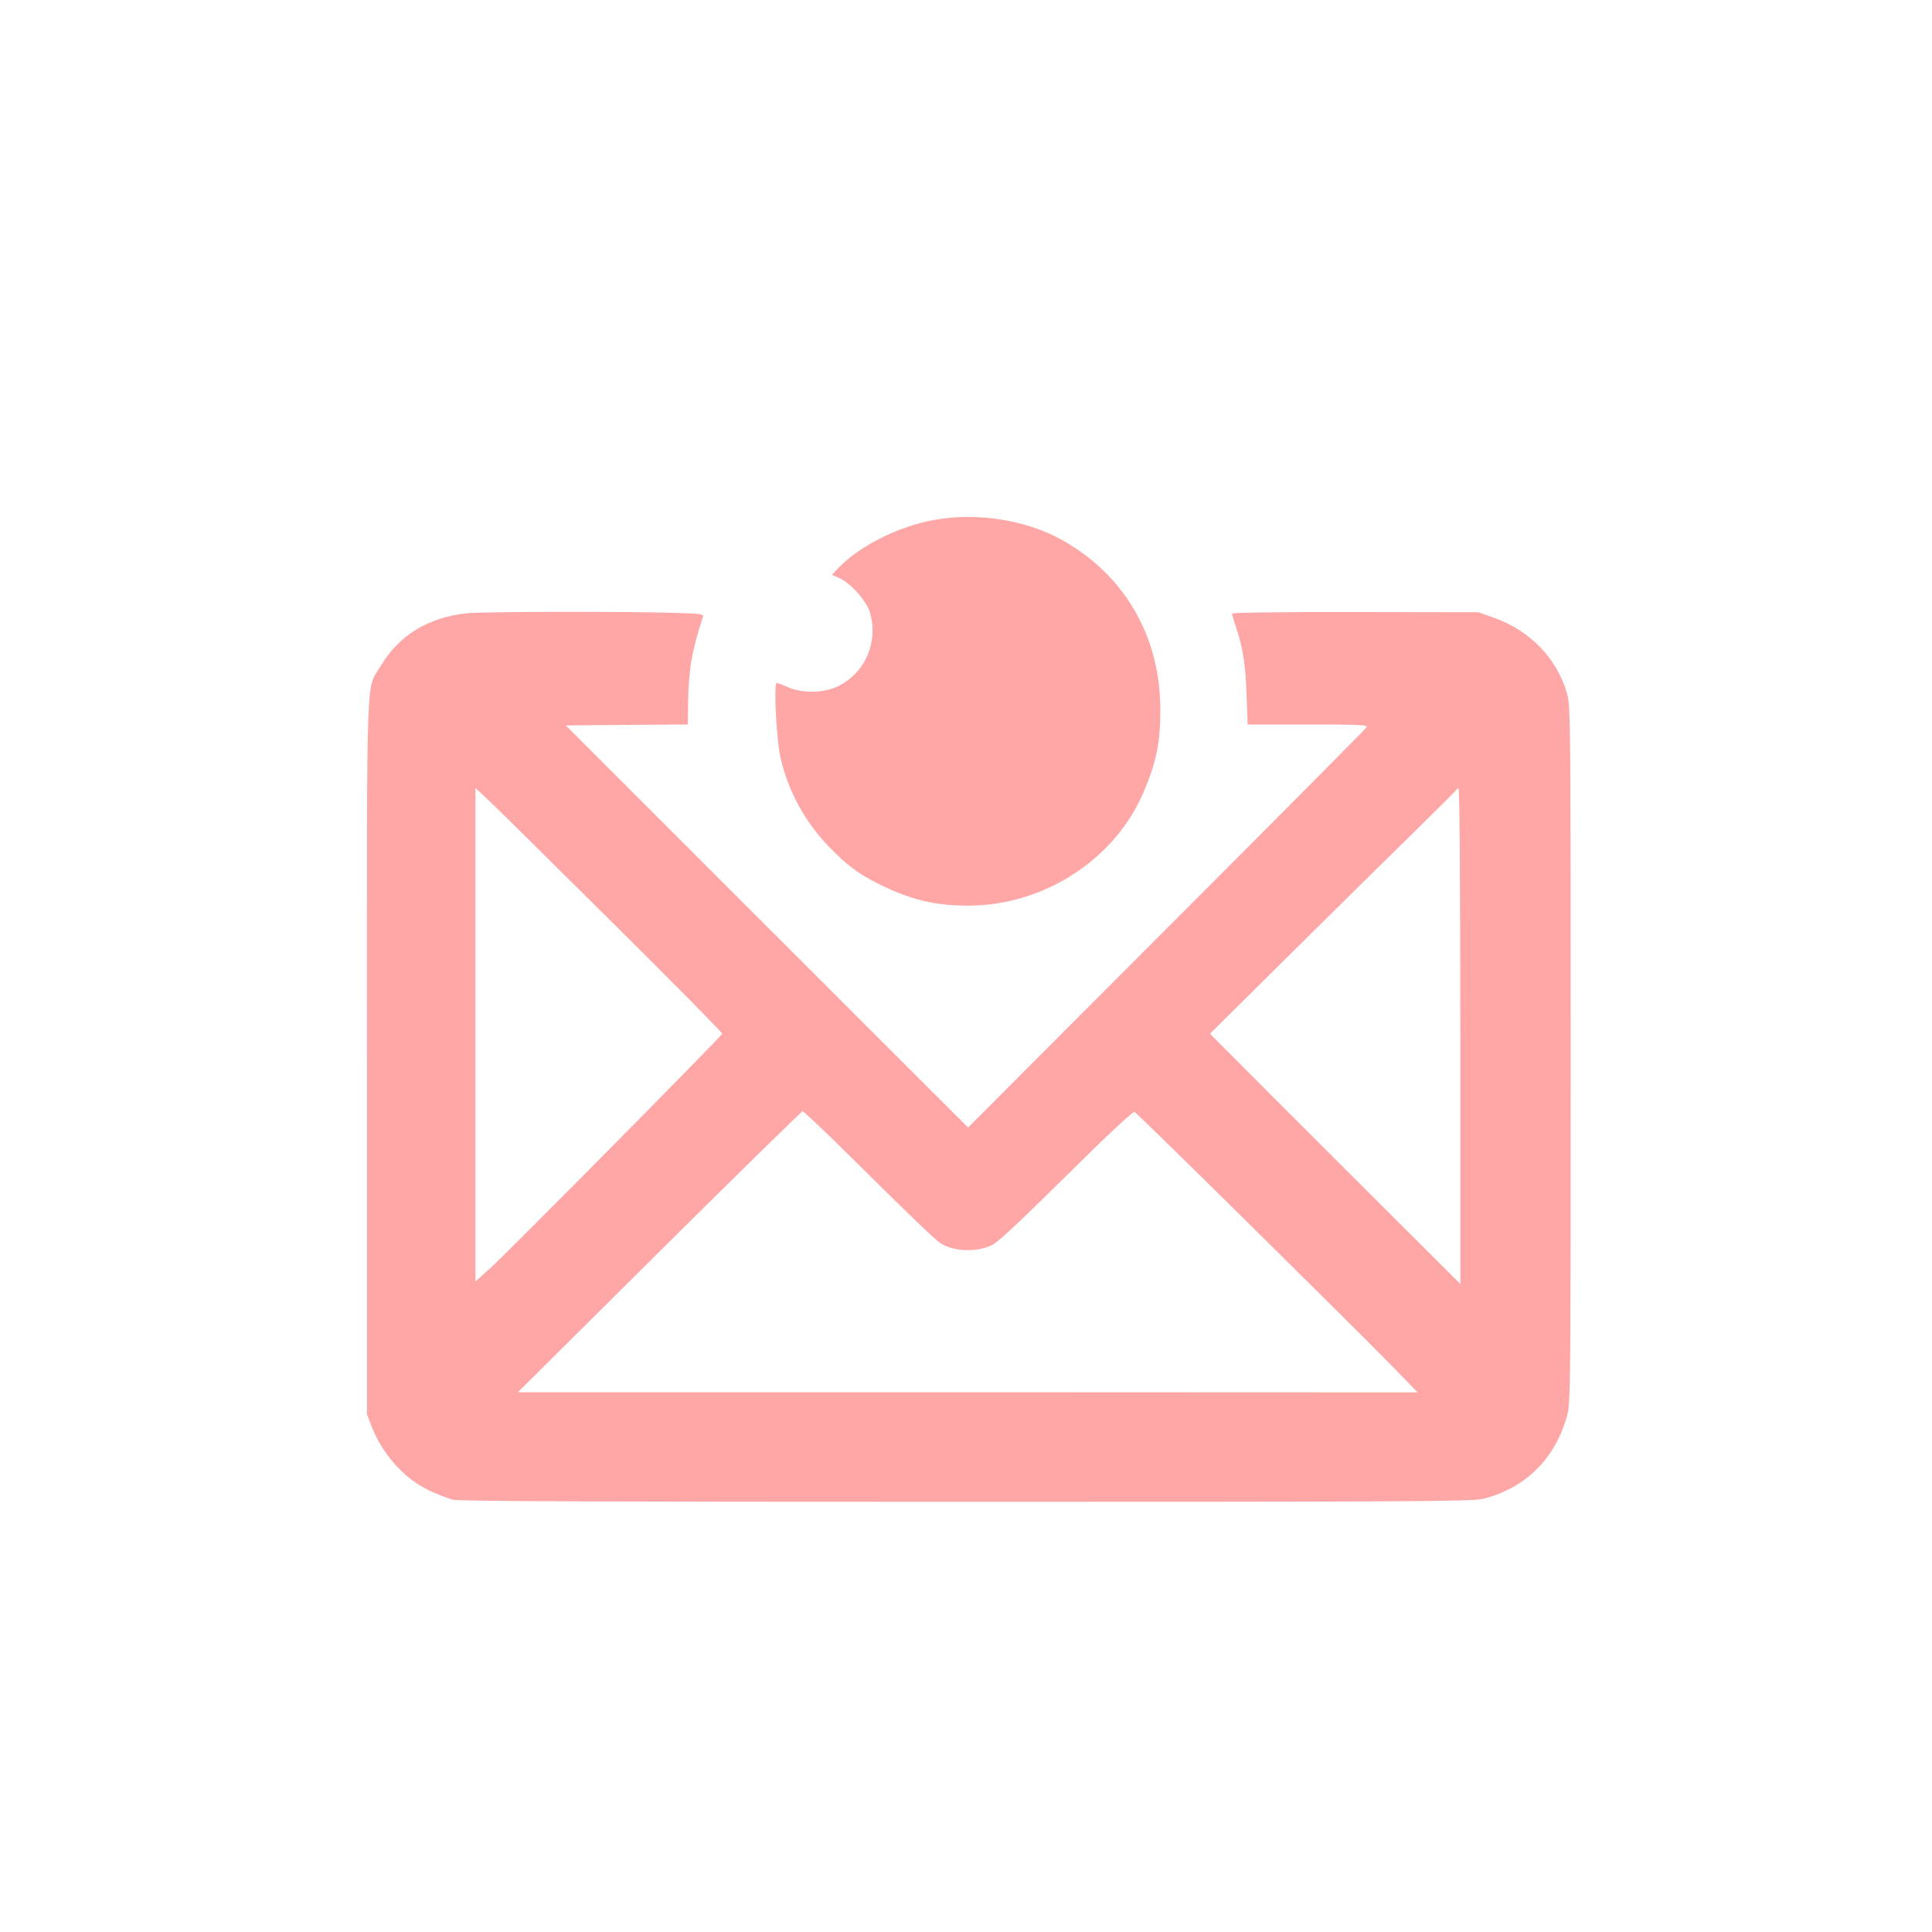
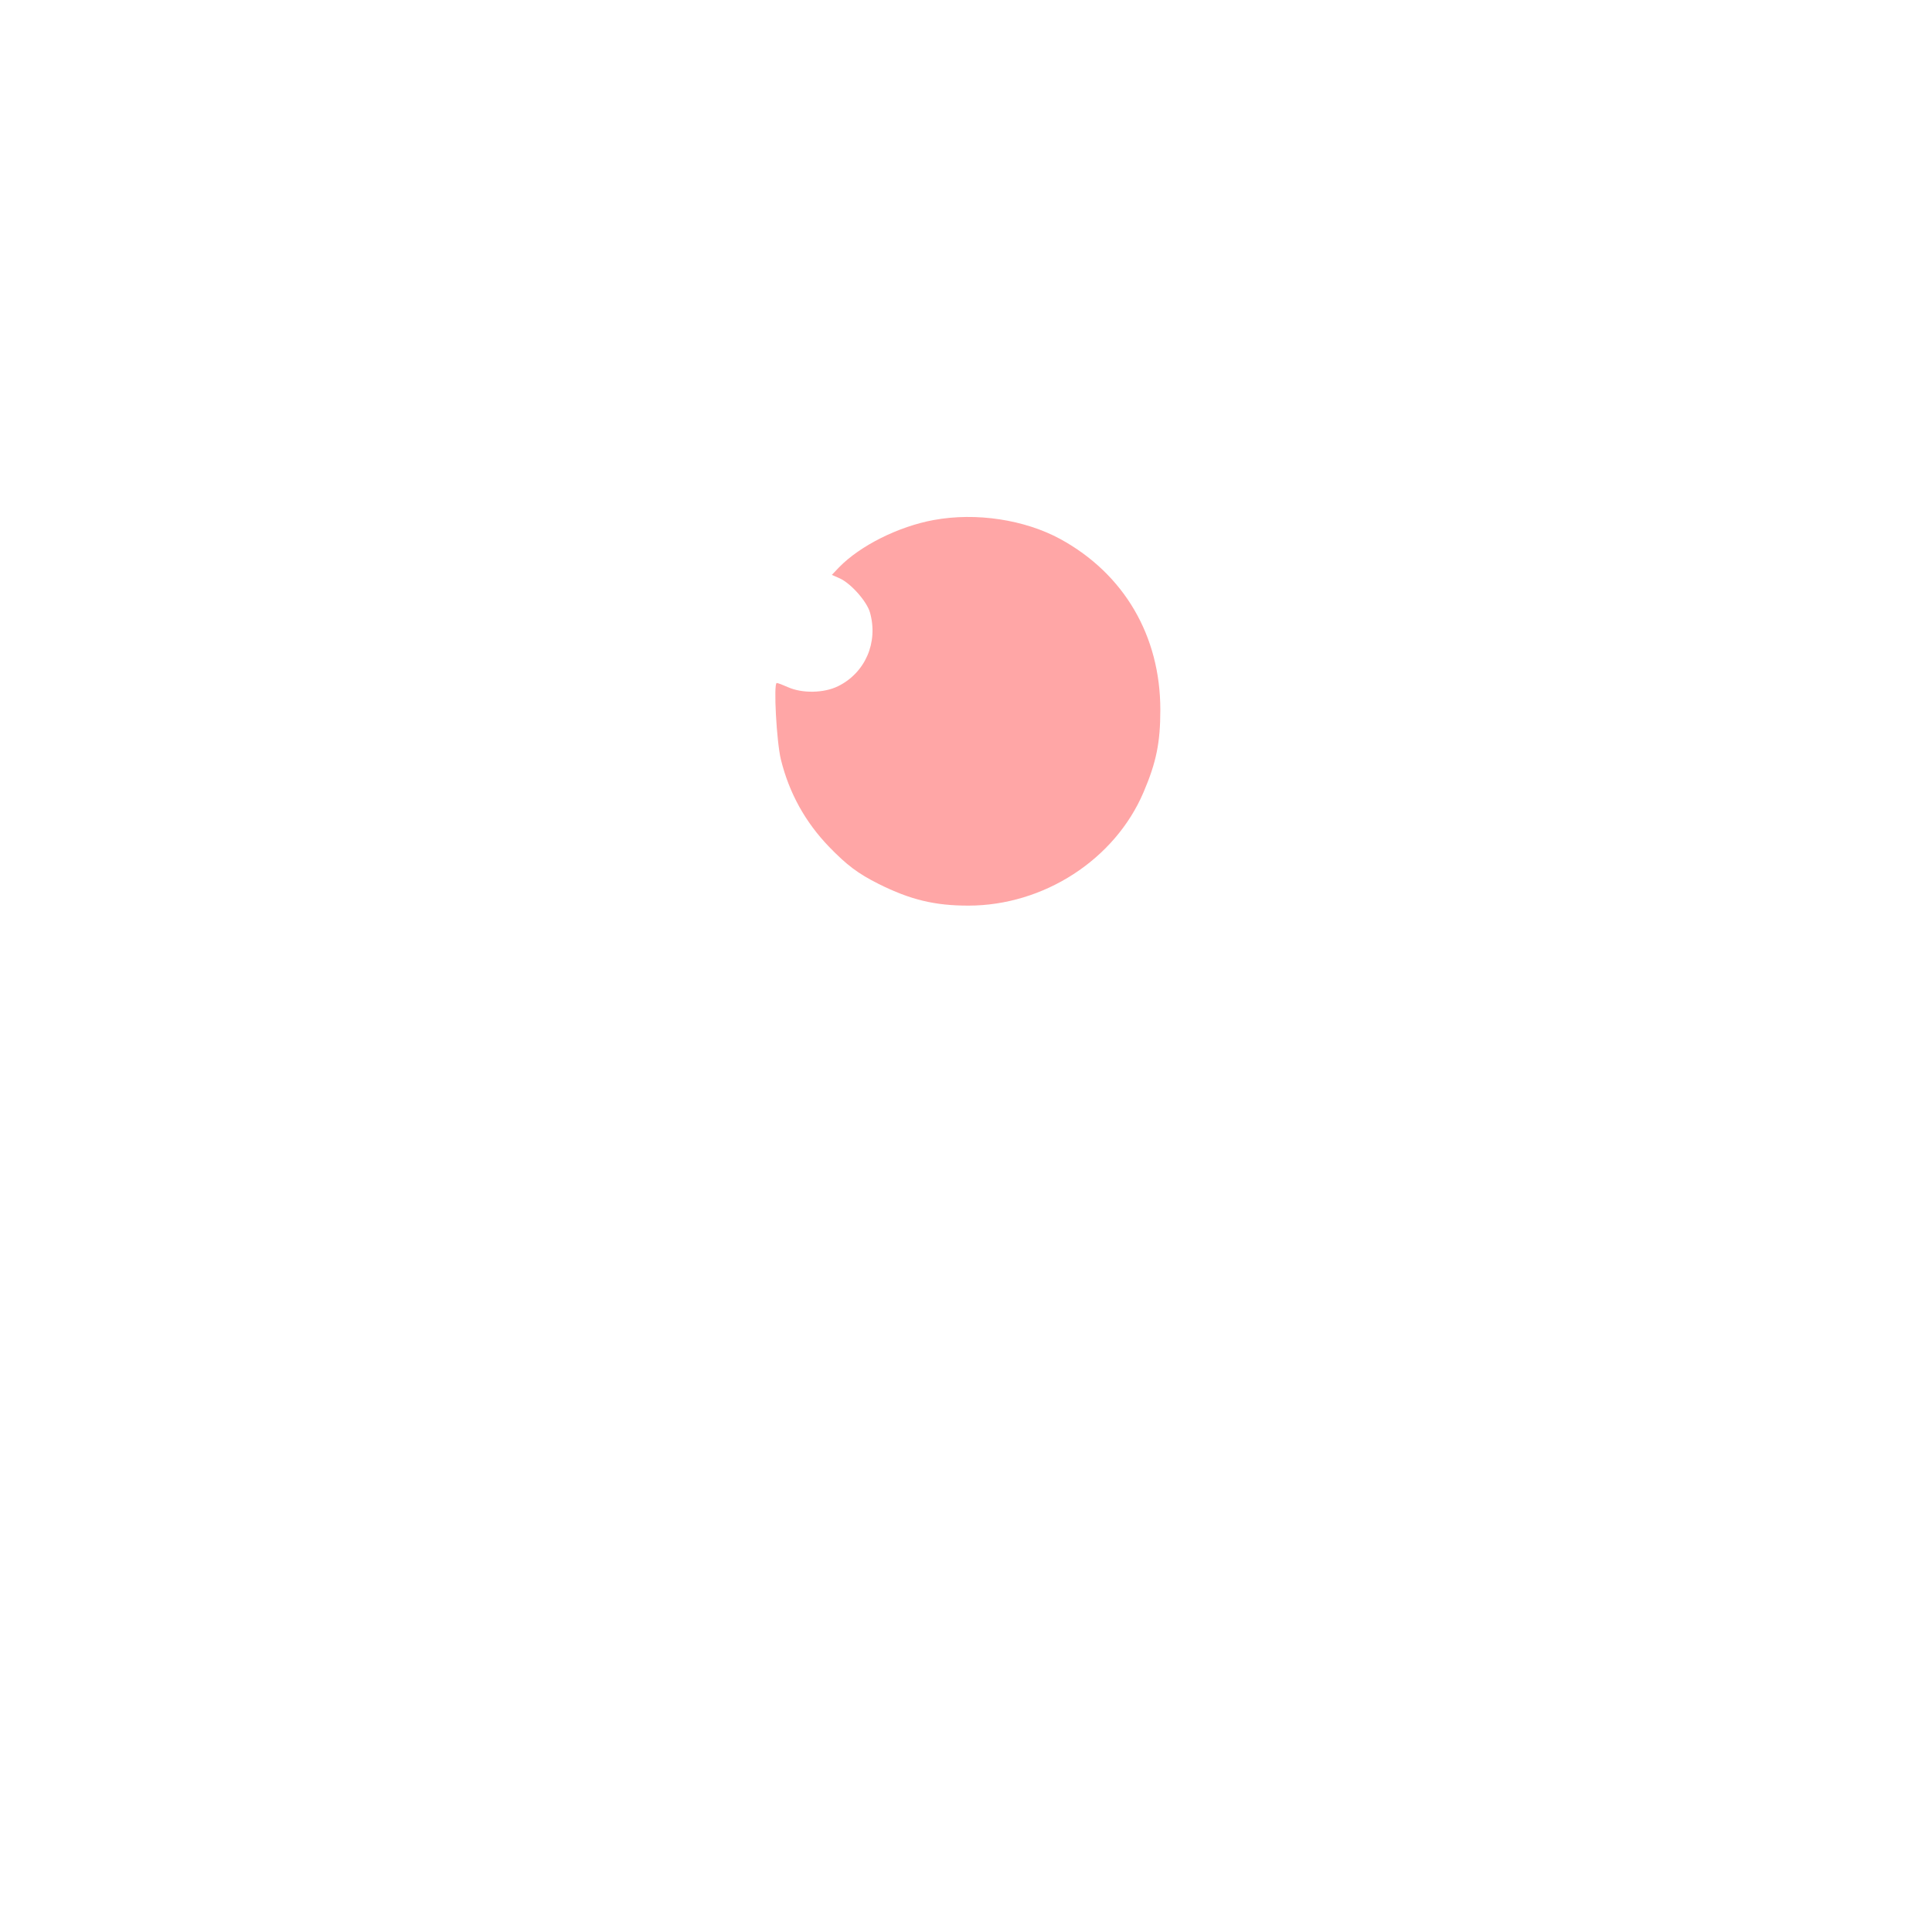
<svg xmlns="http://www.w3.org/2000/svg" version="1.0" width="1024pt" height="1024pt" viewBox="0 0 1024 1024" preserveAspectRatio="xMidYMid meet">
  <g transform="translate(0,1024) scale(0.1,-0.1)" fill="#ffa6a6" stroke="none">
    <path d="M4950 7484 c-187 -34 -391 -136 -503 -251 l-38 -40 41 -18 c60 -27 144 -122 161 -181 45 -159 -25 -320 -169 -391 -75 -37 -190 -39 -266 -5 -27 12 -53 22 -59 22 -18 0 -1 -314 22 -406 44 -178 129 -331 255 -462 94 -97 153 -142 263 -197 168 -84 297 -115 475 -115 400 0 777 244 929 601 68 159 89 264 89 437 0 392 -192 720 -530 905 -190 103 -446 142 -670 101z" />
-     <path d="M2480 6990 c-208 -20 -366 -117 -463 -281 -78 -134 -72 52 -72 -2069 l0 -1895 22 -59 c57 -151 174 -282 306 -345 45 -21 103 -44 130 -50 35 -8 761 -11 2724 -11 2375 0 2683 2 2735 16 226 58 382 214 445 444 17 61 18 171 18 1910 0 1732 -1 1849 -18 1909 -52 189 -196 339 -392 408 l-80 28 -652 1 c-373 1 -653 -3 -653 -8 0 -5 9 -36 20 -69 37 -109 52 -202 57 -361 l6 -158 319 0 c281 0 318 -2 311 -15 -5 -8 -482 -489 -1061 -1068 l-1051 -1053 -1066 1065 -1066 1066 323 3 324 2 1 113 c2 173 21 285 79 458 5 15 -13 17 -163 21 -270 8 -1001 6 -1083 -2z m743 -1617 c335 -332 607 -607 605 -612 -5 -15 -1145 -1167 -1230 -1243 l-78 -70 0 1307 0 1308 48 -44 c26 -23 321 -314 655 -646z m4517 -625 l0 -1313 -341 340 c-188 187 -486 485 -664 663 l-322 323 426 422 c234 232 527 521 651 642 123 121 226 223 228 228 2 4 8 7 13 7 5 0 9 -524 9 -1312z m-3230 -641 c320 -317 429 -421 469 -452 64 -46 183 -55 269 -19 39 16 115 87 480 447 149 148 278 267 285 264 12 -4 1098 -1076 1357 -1339 l144 -148 -2384 1 -2385 0 750 745 c412 409 754 744 759 744 6 0 121 -109 256 -243z" />
  </g>
</svg>